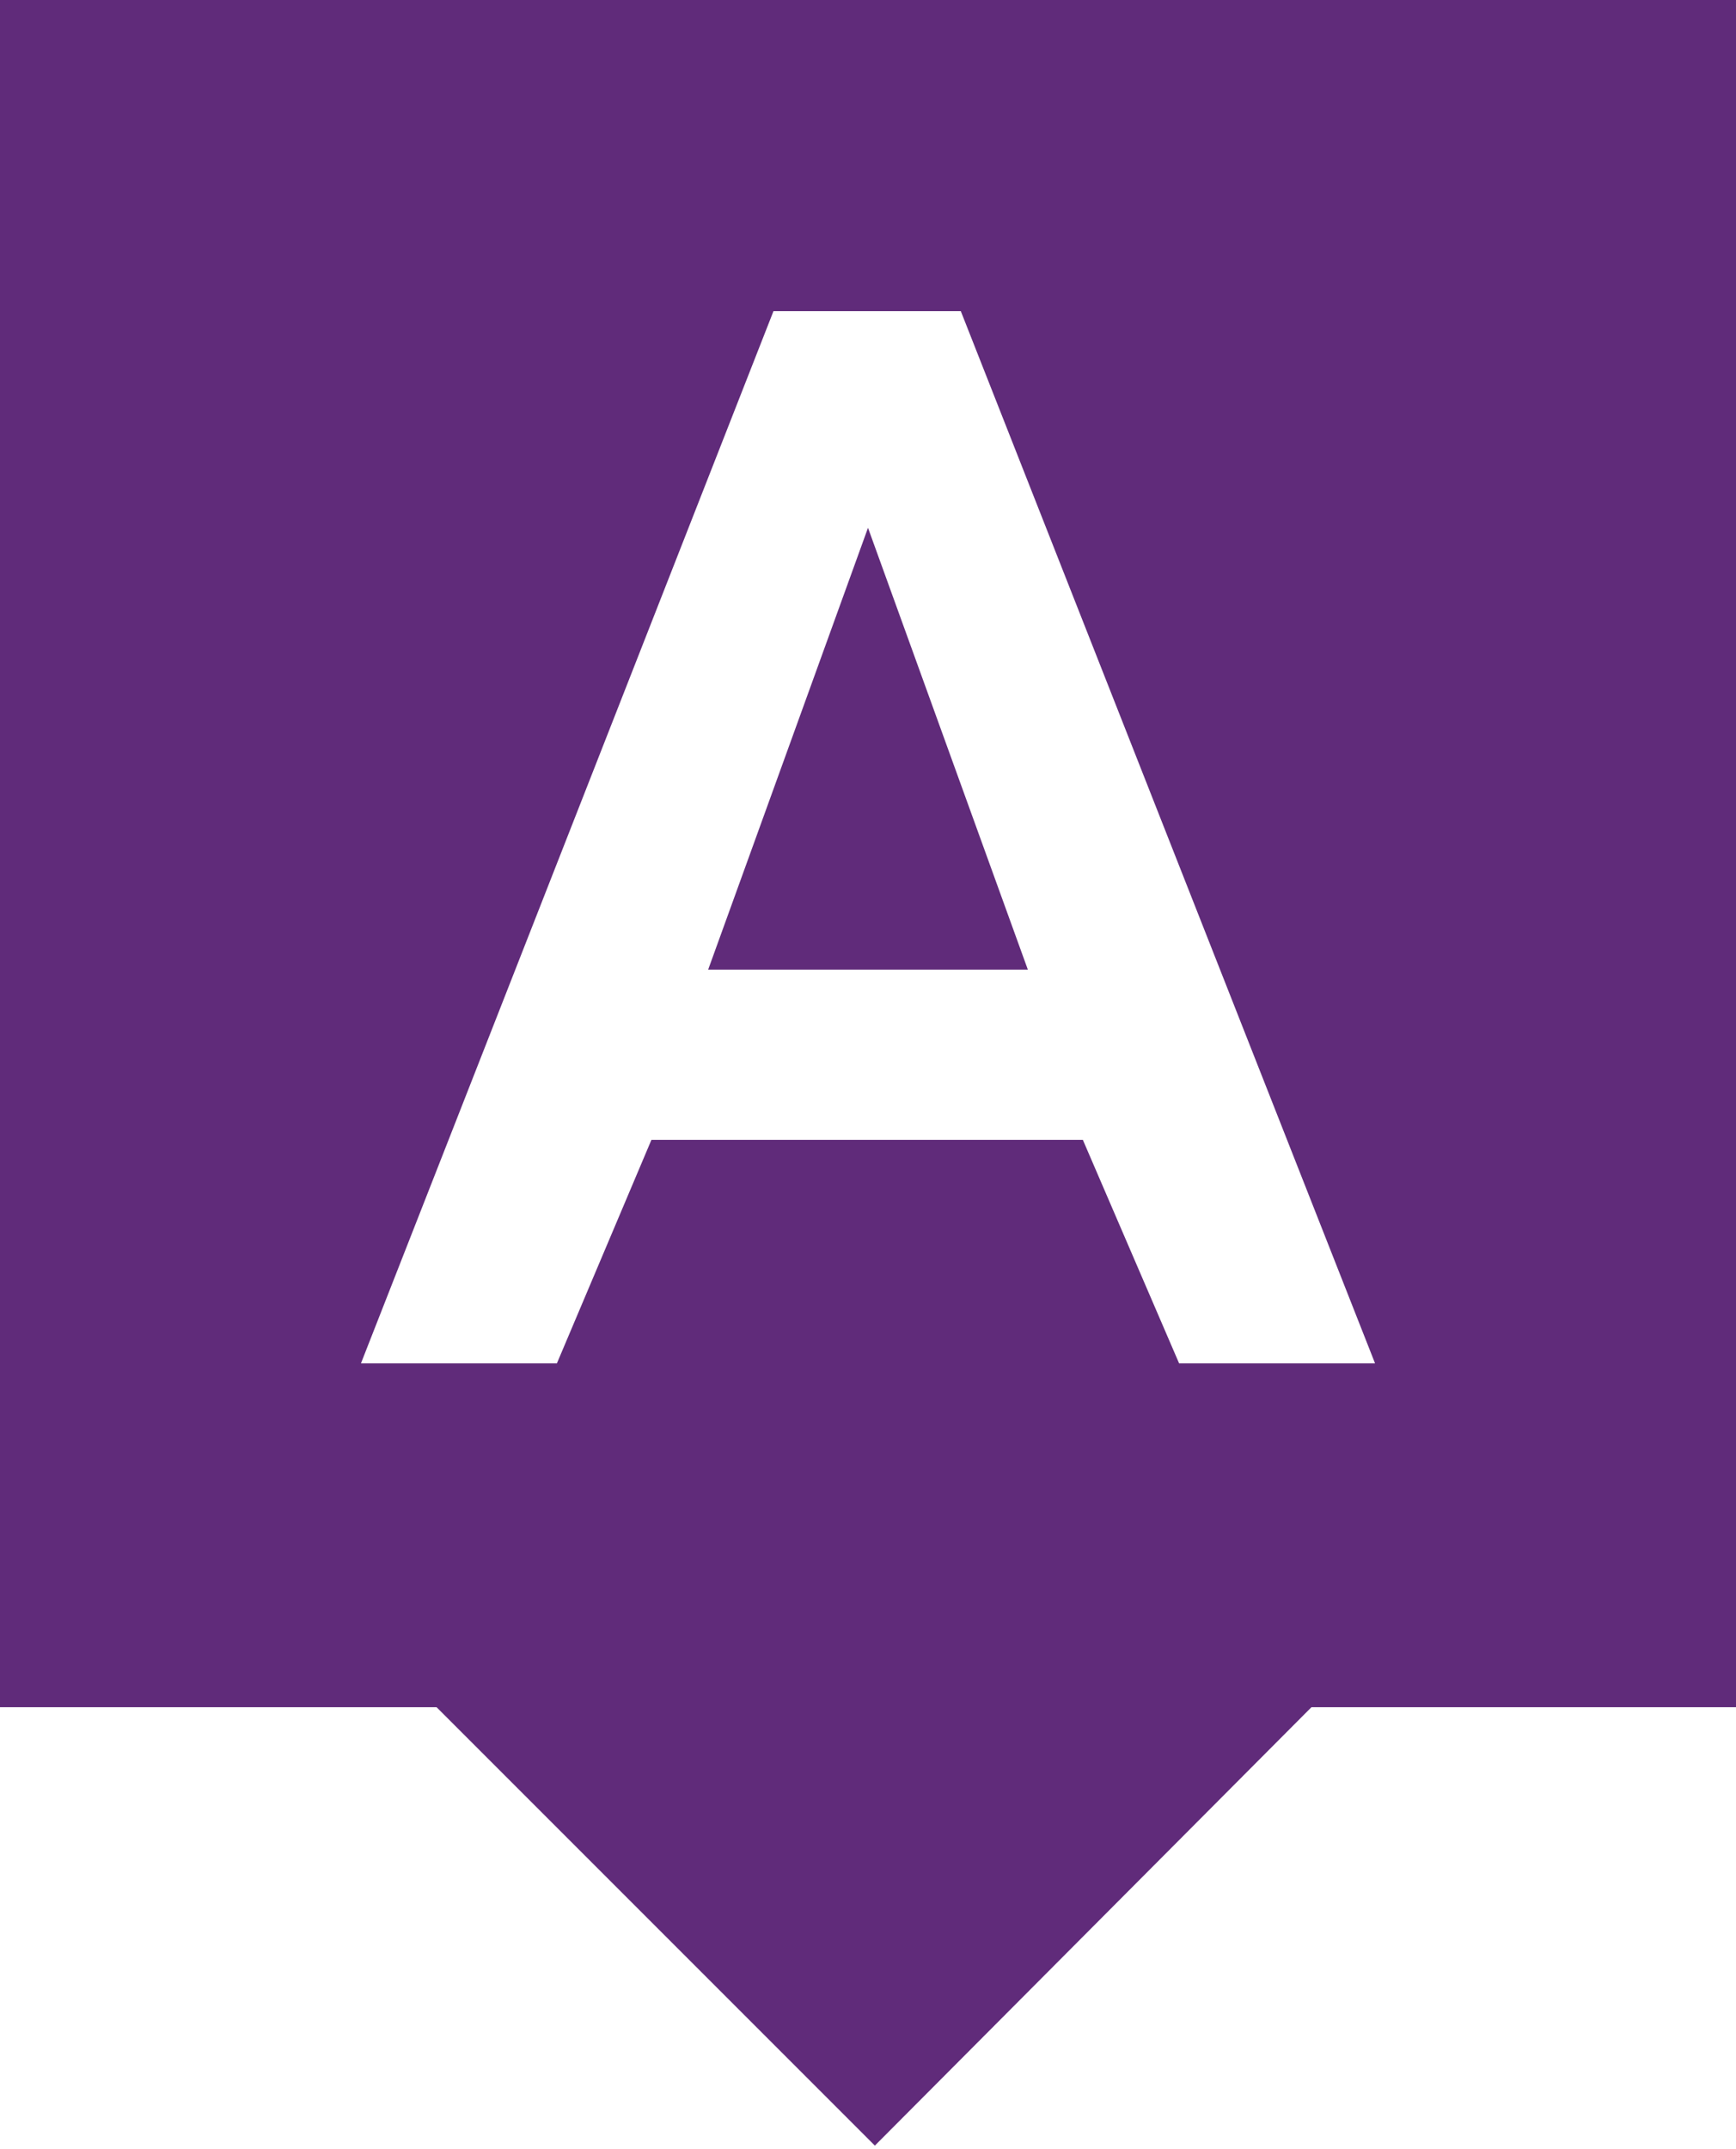
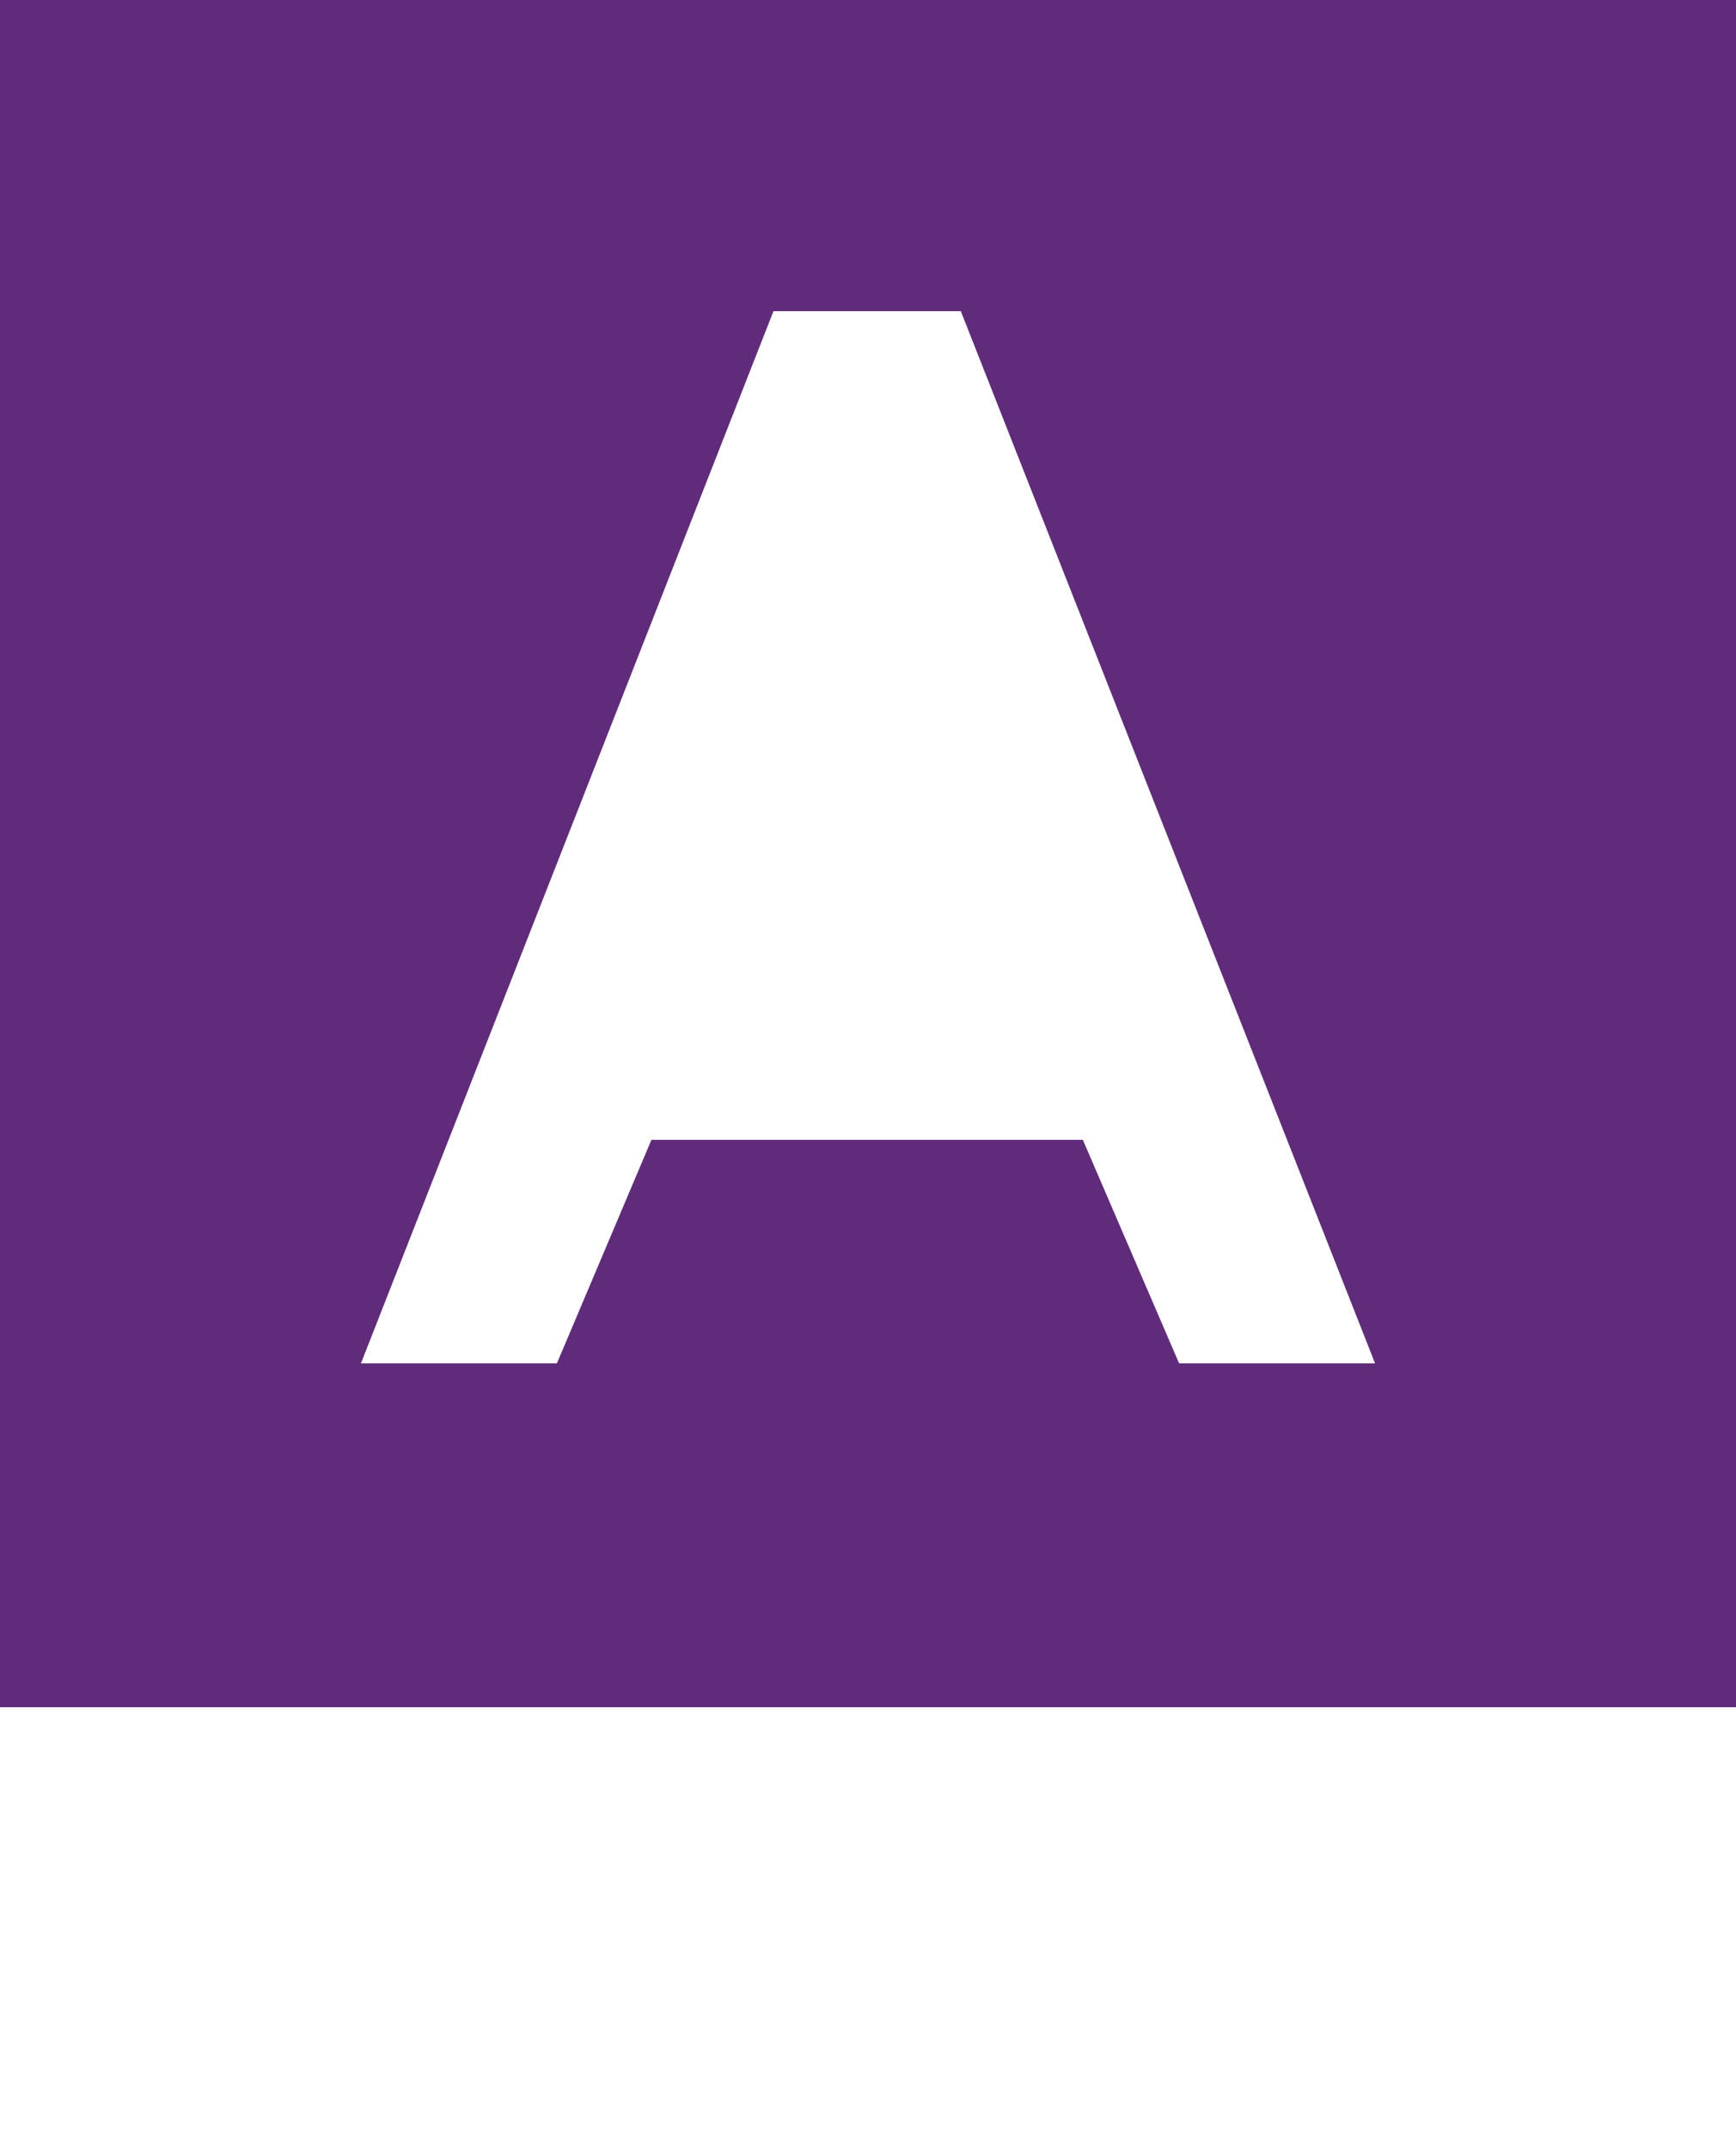
<svg xmlns="http://www.w3.org/2000/svg" version="1.1" id="Layer_1" x="0px" y="0px" viewBox="0 0 101 125" style="enable-background:new 0 0 101 125;" xml:space="preserve">
  <style type="text/css"> .st0{fill:#602B7A;} .st1{fill-rule:evenodd;clip-rule:evenodd;fill:#602B7A;} </style>
-   <path class="st0" d="M50.7,73.5l25.7,25.7l-25.5,25.6L25.2,99.1L50.7,73.5z" />
-   <path class="st0" d="M50.5,30.7l9.3,25.7H41.2L50.5,30.7z" />
  <path class="st1" d="M101,0H0v99.3h101V0z M63,66.3l5.6,13H80L55.9,18.1H45L21,79.3h11.4l5.5-13H63z" />
</svg>